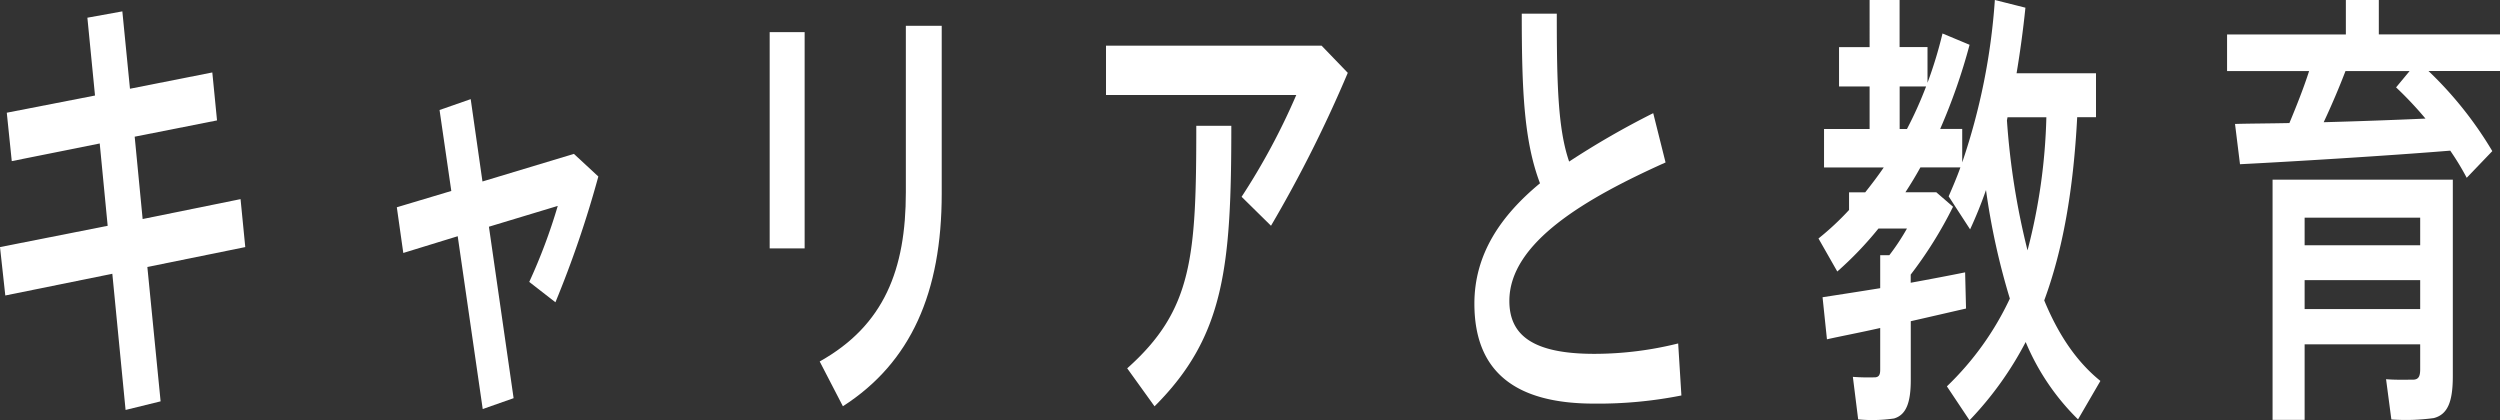
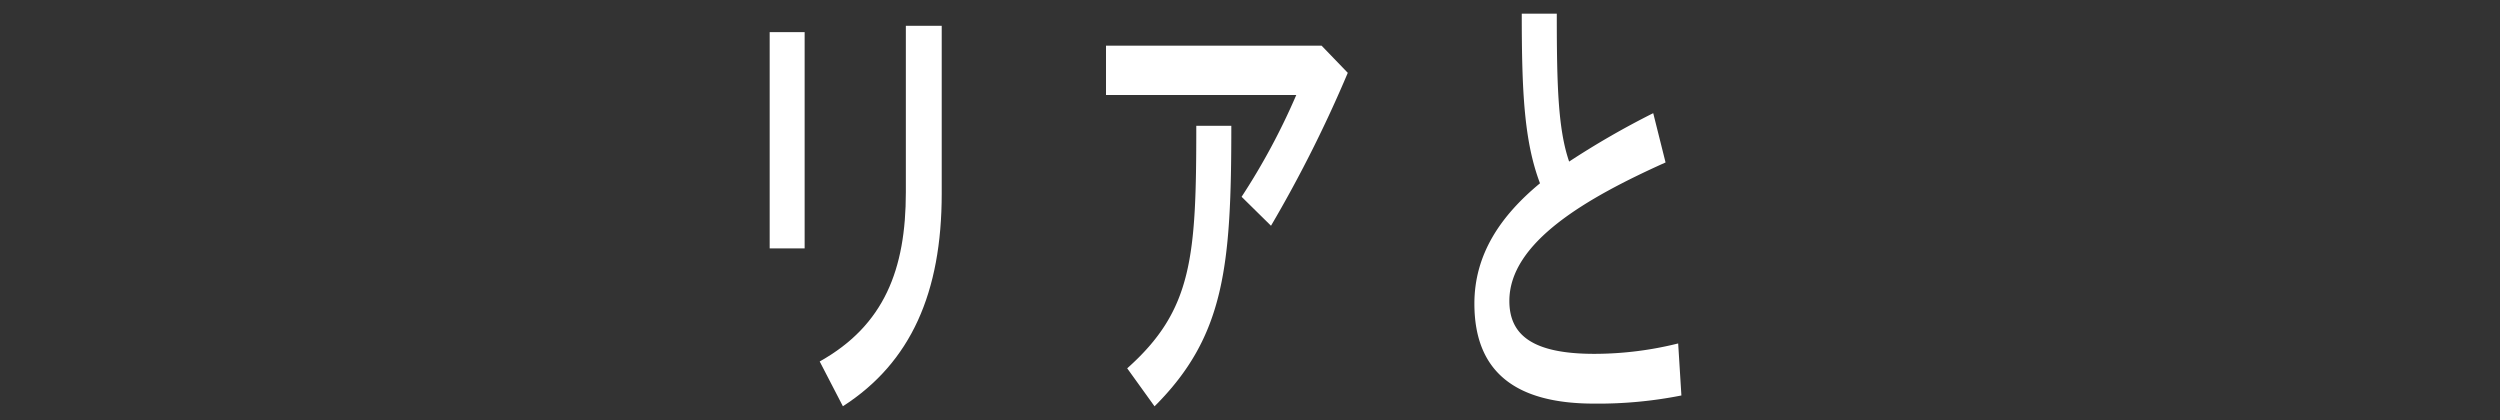
<svg xmlns="http://www.w3.org/2000/svg" width="386.82" height="65.03" viewBox="0 0 386.82 65.03">
  <rect x="0" y="0" width="386.82" height="65.03" fill="#333333" stroke="none" />
  <defs>
    <style>.a{fill:#fff;}</style>
  </defs>
  <g transform="translate(-3.95 -2.51)">
-     <path class="a" d="M20.61,37.45,19.38,24.71,5.77,27.44,5,19.95l13.65-2.66L17.47,5.25l5.41-.98,1.18,11.97L36.8,13.72l.73,7.42L24.79,23.66,26.02,36.4l15.15-3.08.73,7.42L26.75,43.82,28.8,64.61l-5.42,1.33L21.33,44.87,4.77,48.23l-.82-7.49L20.6,37.45Z" />
-     <path class="a" d="M73.78,32.06,71.96,19.53l4.82-1.68L78.6,30.59l14.15-4.27,3.78,3.5a164.192,164.192,0,0,1-6.64,19.46l-4.05-3.15a86.551,86.551,0,0,0,4.41-11.76L79.6,37.59l3.82,26.53L78.64,65.8,74.77,39.06l-8.42,2.59-1-7.07,8.42-2.52Z" />
    <path class="a" d="M128.45,7.48V40.94h-5.41V7.48Zm21.21-.98V32.47c0,15.26-4.73,26.11-15.29,32.9l-3.59-6.93c10.01-5.6,13.33-14.28,13.33-26.18V6.5h5.55Z" />
    <path class="a" d="M208.44,9.58l4.05,4.2a201.837,201.837,0,0,1-11.88,23.66l-4.55-4.48a103.224,103.224,0,0,0,8.46-15.75H175.08V9.58h33.35Zm-13.97,12.4c0,21.7-1,32.55-11.88,43.4l-4.23-5.88c10.15-9.03,10.69-17.29,10.69-37.52h5.42Z" />
    <path class="a" d="M261.65,27.65c-12.15,5.46-24.16,12.32-24.16,21.42,0,5.25,3.55,8.19,13.15,8.19a53.7,53.7,0,0,0,12.97-1.61l.5,8.05a66.075,66.075,0,0,1-13.51,1.26c-12.24,0-18.52-4.97-18.52-15.47,0-7.63,4.05-13.58,10.15-18.62-2.46-6.51-2.82-14.21-2.82-26.25h5.42c0,10.99.18,17.85,1.91,22.89a129.132,129.132,0,0,1,13.01-7.49l1.91,7.63Z" />
-     <path class="a" d="M294.87,47.11V42h1.41a34.375,34.375,0,0,0,2.73-4.13H294.6a54.285,54.285,0,0,1-6.37,6.65l-2.91-5.11A42.62,42.62,0,0,0,290.05,35V32.27h2.5c1-1.26,1.96-2.52,2.87-3.85h-9.24V22.47h7.05V15.89H288.5V9.8h4.73V2.51h4.64V9.79h4.32v5.53a66.424,66.424,0,0,0,2.32-7.63l4.19,1.75a91.4,91.4,0,0,1-4.55,13.02h3.41v5.18a98.553,98.553,0,0,0,5.05-25.13l4.73,1.19c-.36,3.5-.82,6.86-1.37,10.15h12.29v6.79h-2.91c-.59,11.34-2.23,20.58-5.1,28.35,2.28,5.53,5.14,9.59,8.69,12.46l-3.46,5.95a36.417,36.417,0,0,1-8.1-11.97,52.568,52.568,0,0,1-8.69,12.11l-3.5-5.25a45.608,45.608,0,0,0,9.74-13.58,108.553,108.553,0,0,1-3.69-16.8A65.6,65.6,0,0,1,308.78,38l-3.32-5.11c.64-1.47,1.27-2.94,1.82-4.48h-6.19c-.73,1.33-1.5,2.59-2.32,3.85h4.78l2.59,2.24A63.64,63.64,0,0,1,299.59,45v1.26c3.05-.56,6.01-1.12,8.42-1.61l.14,5.6c-2.46.56-5.46,1.26-8.55,1.96v9.1c0,3.43-.68,5.39-2.59,5.95a23.226,23.226,0,0,1-5.55.14l-.82-6.58a31.687,31.687,0,0,0,3.5.07c.55-.07.73-.42.73-1.19V53.26c-3.09.7-6.05,1.26-8.24,1.75l-.68-6.51c2.28-.35,5.46-.84,8.92-1.4Zm4.14-24.64a60.554,60.554,0,0,0,2.96-6.58h-4.09v6.58h1.14Zm18.66,18.76a89.715,89.715,0,0,0,2.91-20.58h-6.01l-.09.49a114.512,114.512,0,0,0,3.18,20.09Z" />
-     <path class="a" d="M358.18,21.56c1.14-2.73,2.27-5.6,3.05-8.05H348.54V7.84h18.38V2.51h5.1V7.83h18.75V13.5H379.71a58.219,58.219,0,0,1,9.87,12.39l-3.96,4.13a40.96,40.96,0,0,0-2.55-4.2c-9.42.77-24.25,1.68-32.53,2.1l-.77-6.23c2.27-.07,5.19-.07,8.42-.14Zm2.36,34.23V67.48h-4.96V30.31h27.89V60.69c0,3.85-.73,5.95-2.96,6.51a31.787,31.787,0,0,1-6.55.21l-.82-6.23c1.5.14,3.64.07,4.32.07.73-.07.96-.56.96-1.61V55.79H360.54Zm17.88-15.33V36.19H360.54v4.27Zm0,9.87V45.85H360.54v4.48Zm.82-29.47a55.769,55.769,0,0,0-4.55-4.83l2.09-2.52h-9.92c-.91,2.38-2.09,5.18-3.37,7.91,5.32-.14,10.97-.35,15.74-.56Z" />
  </g>
</svg>